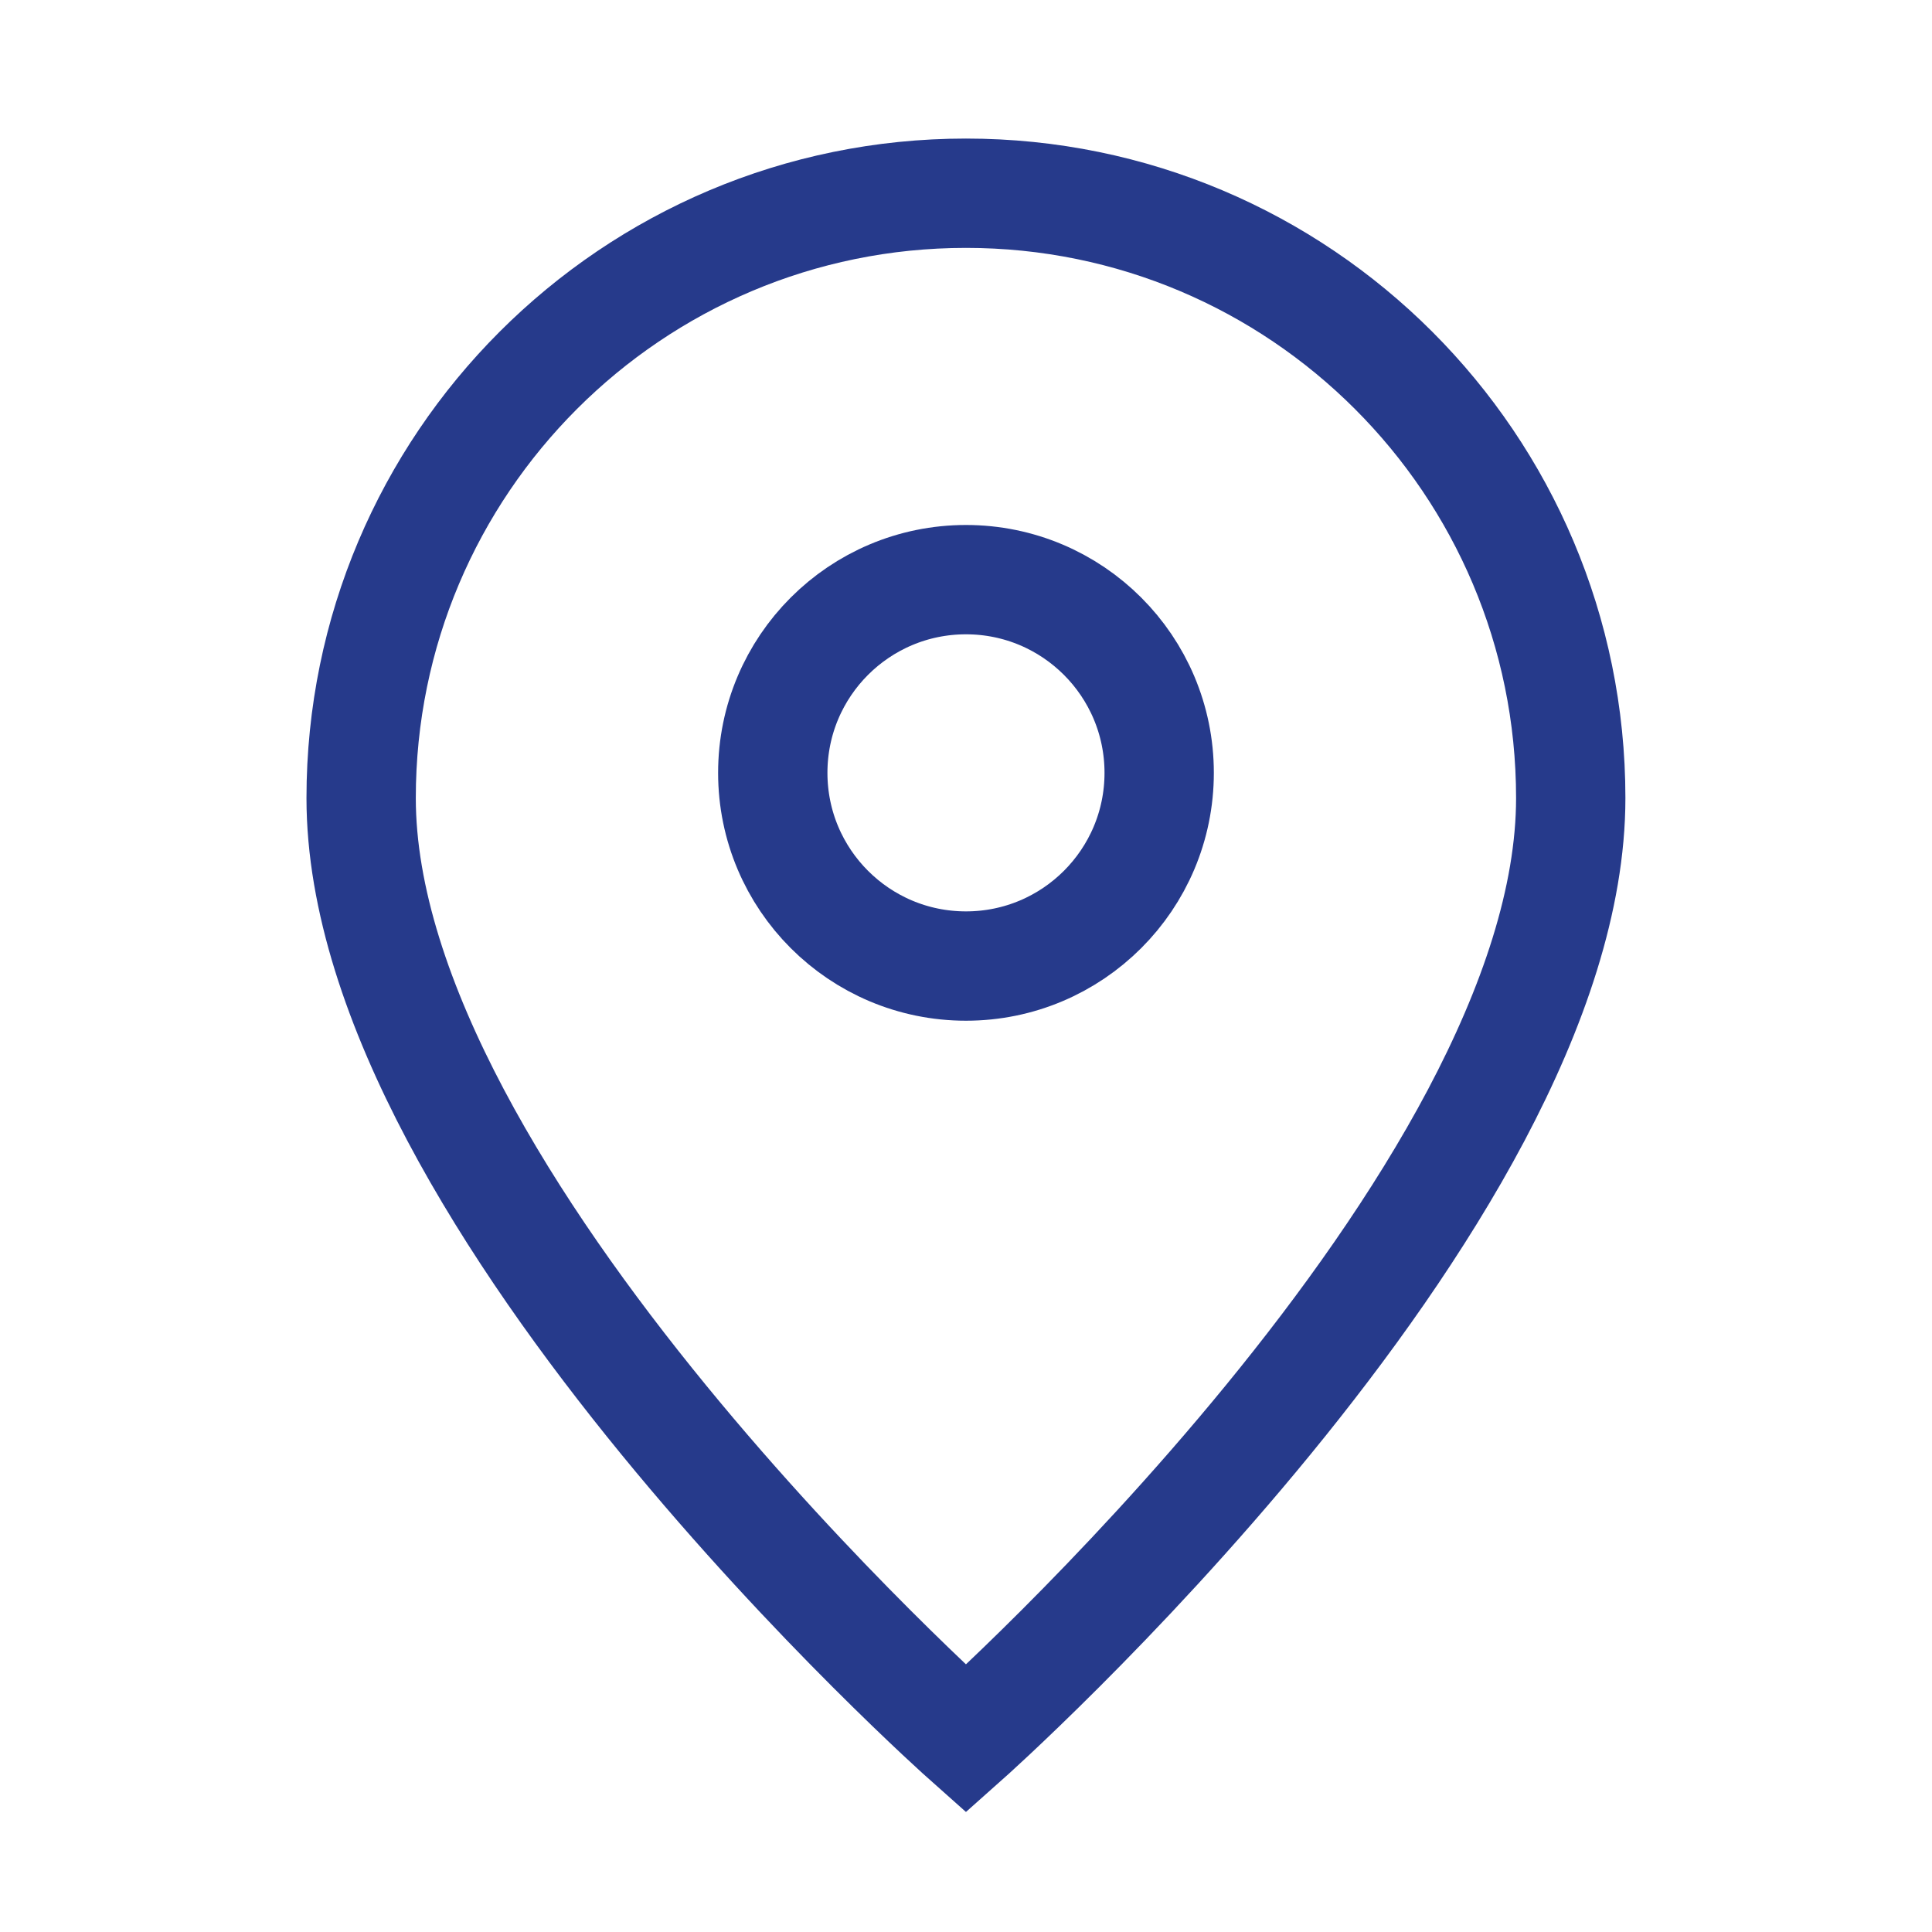
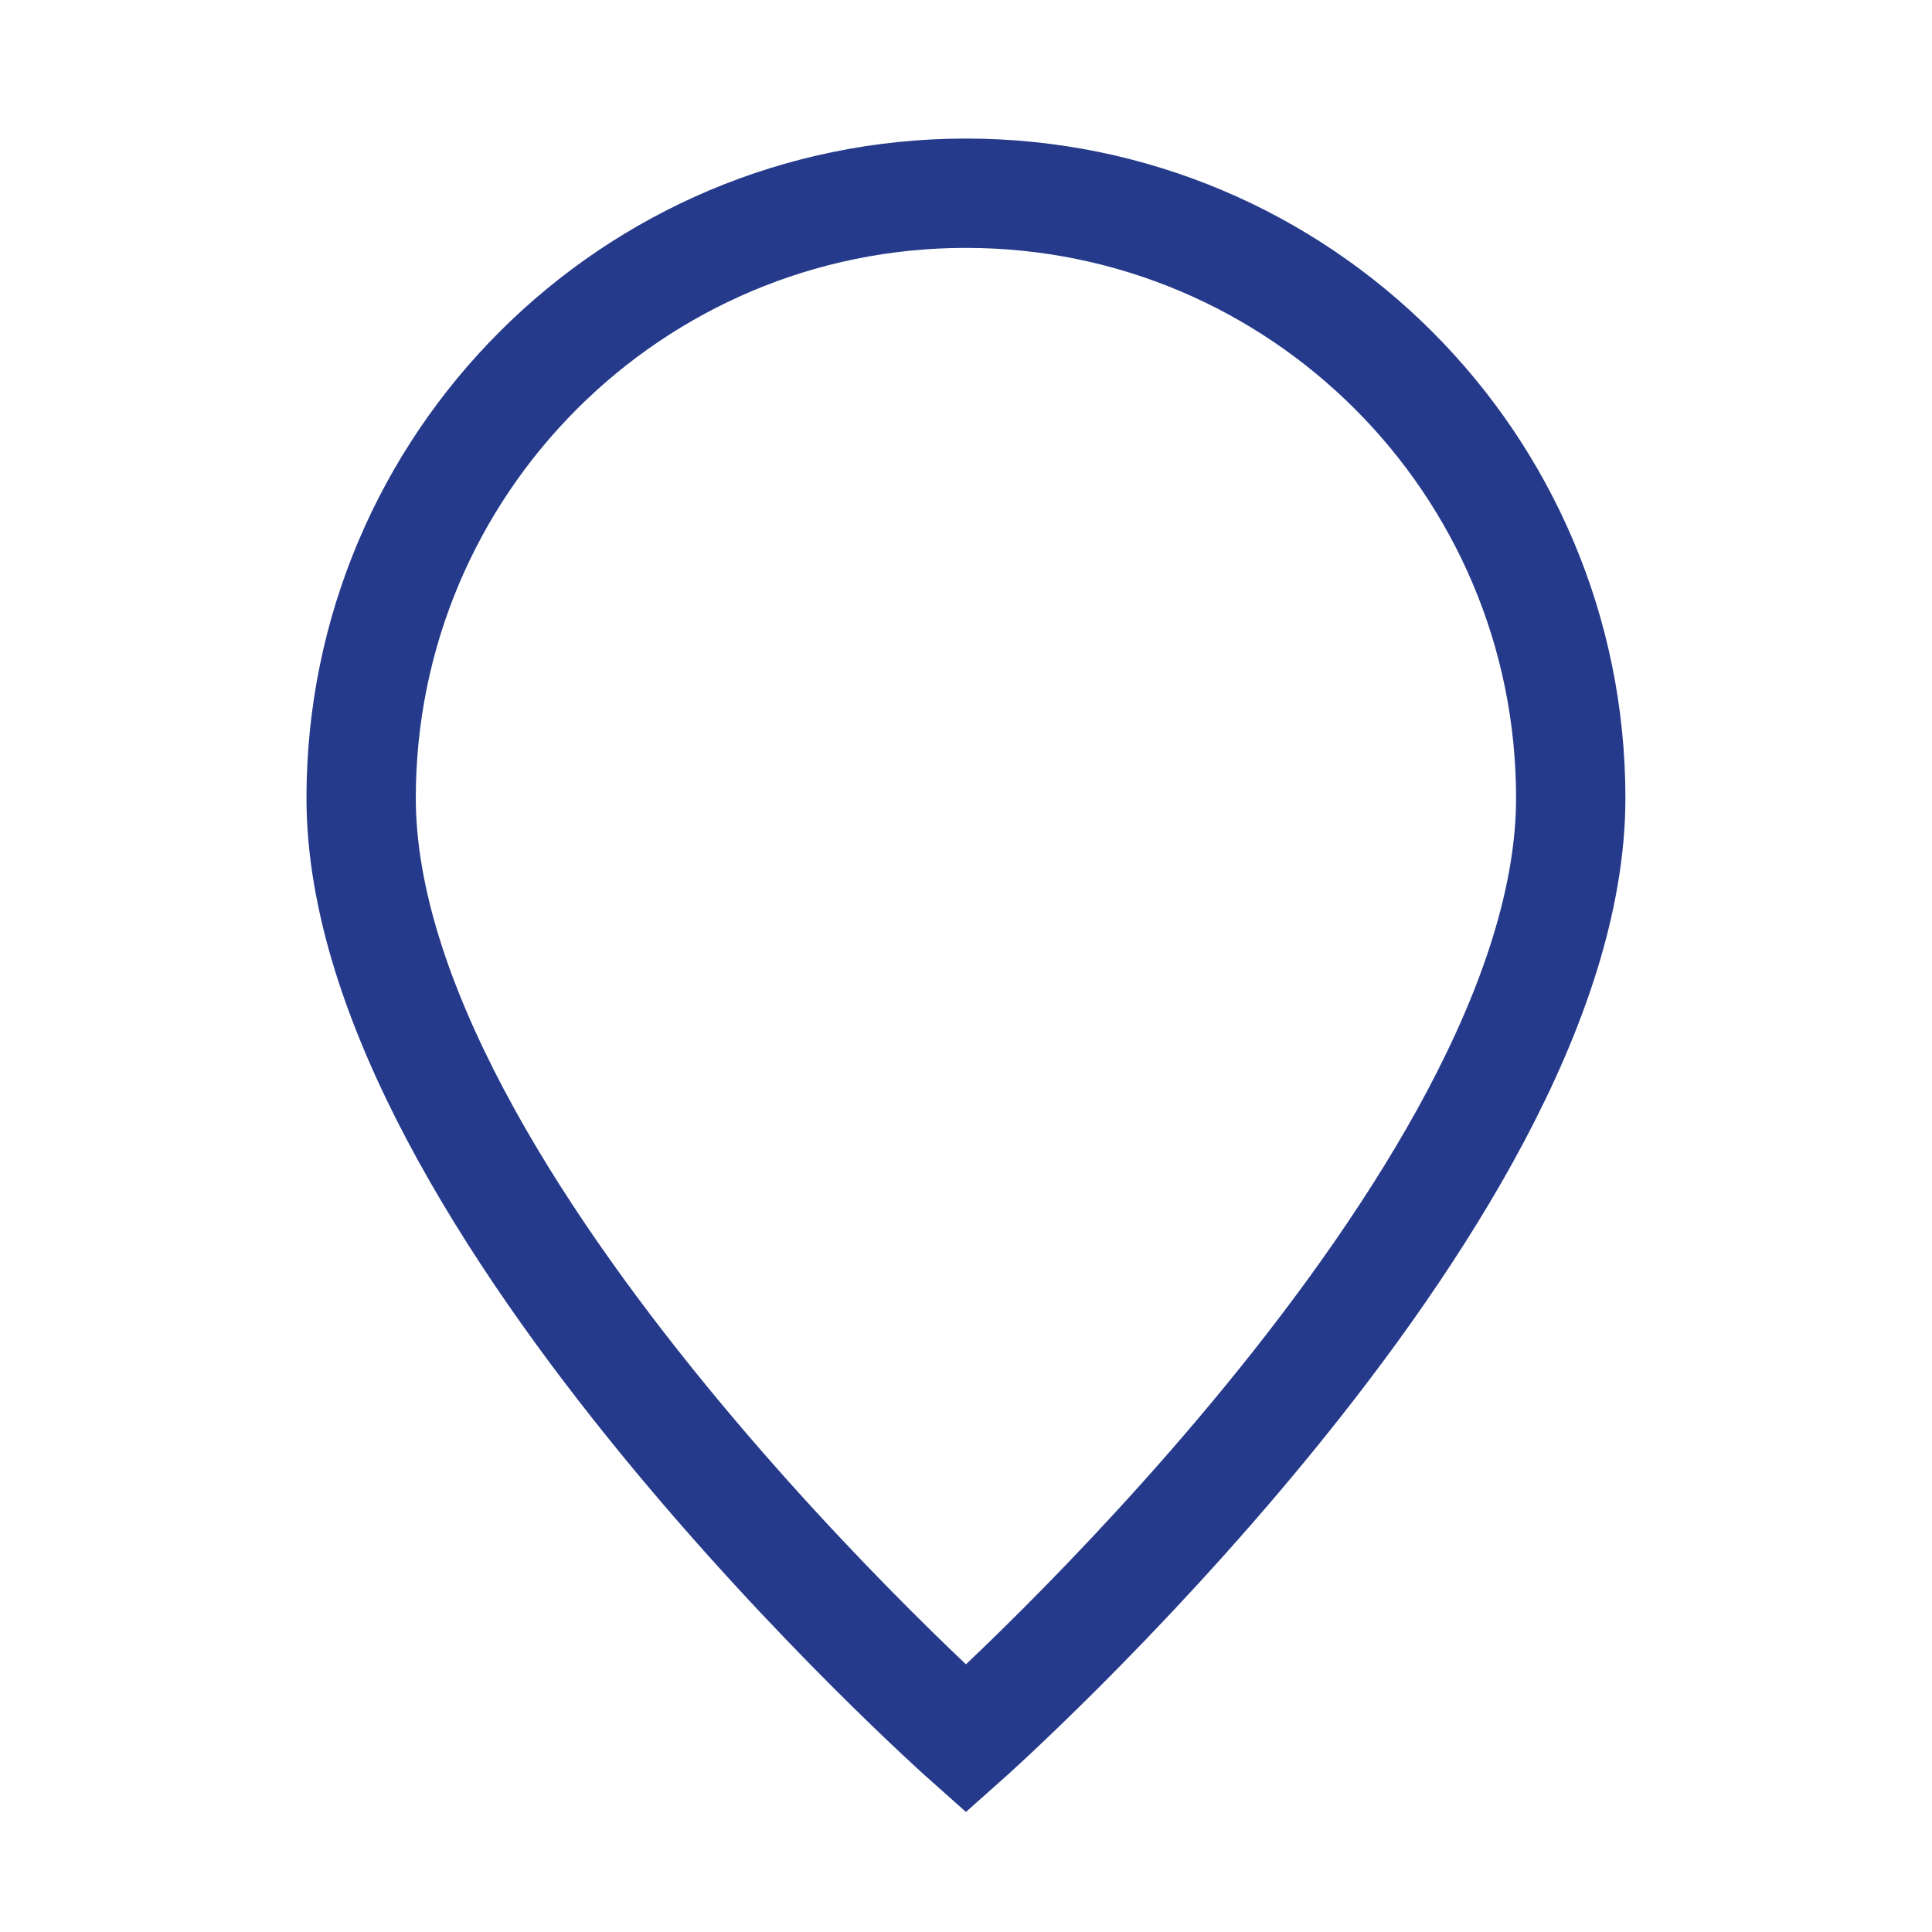
<svg xmlns="http://www.w3.org/2000/svg" width="80" height="80" viewBox="0 0 80 80" fill="none">
  <path d="M39.998 72.001C39.998 72.001 65.041 49.741 65.041 33.045C65.041 19.214 53.829 8.001 39.998 8.001C26.166 8.001 14.954 19.214 14.954 33.045C14.954 49.741 39.998 72.001 39.998 72.001Z" stroke="#263A8B" stroke-width="4.527" />
-   <path d="M47.999 32.002C47.999 36.42 44.417 40.002 39.999 40.002C35.58 40.002 31.999 36.42 31.999 32.002C31.999 27.584 35.58 24.002 39.999 24.002C44.417 24.002 47.999 27.584 47.999 32.002Z" stroke="#263A8B" stroke-width="4.527" />
</svg>